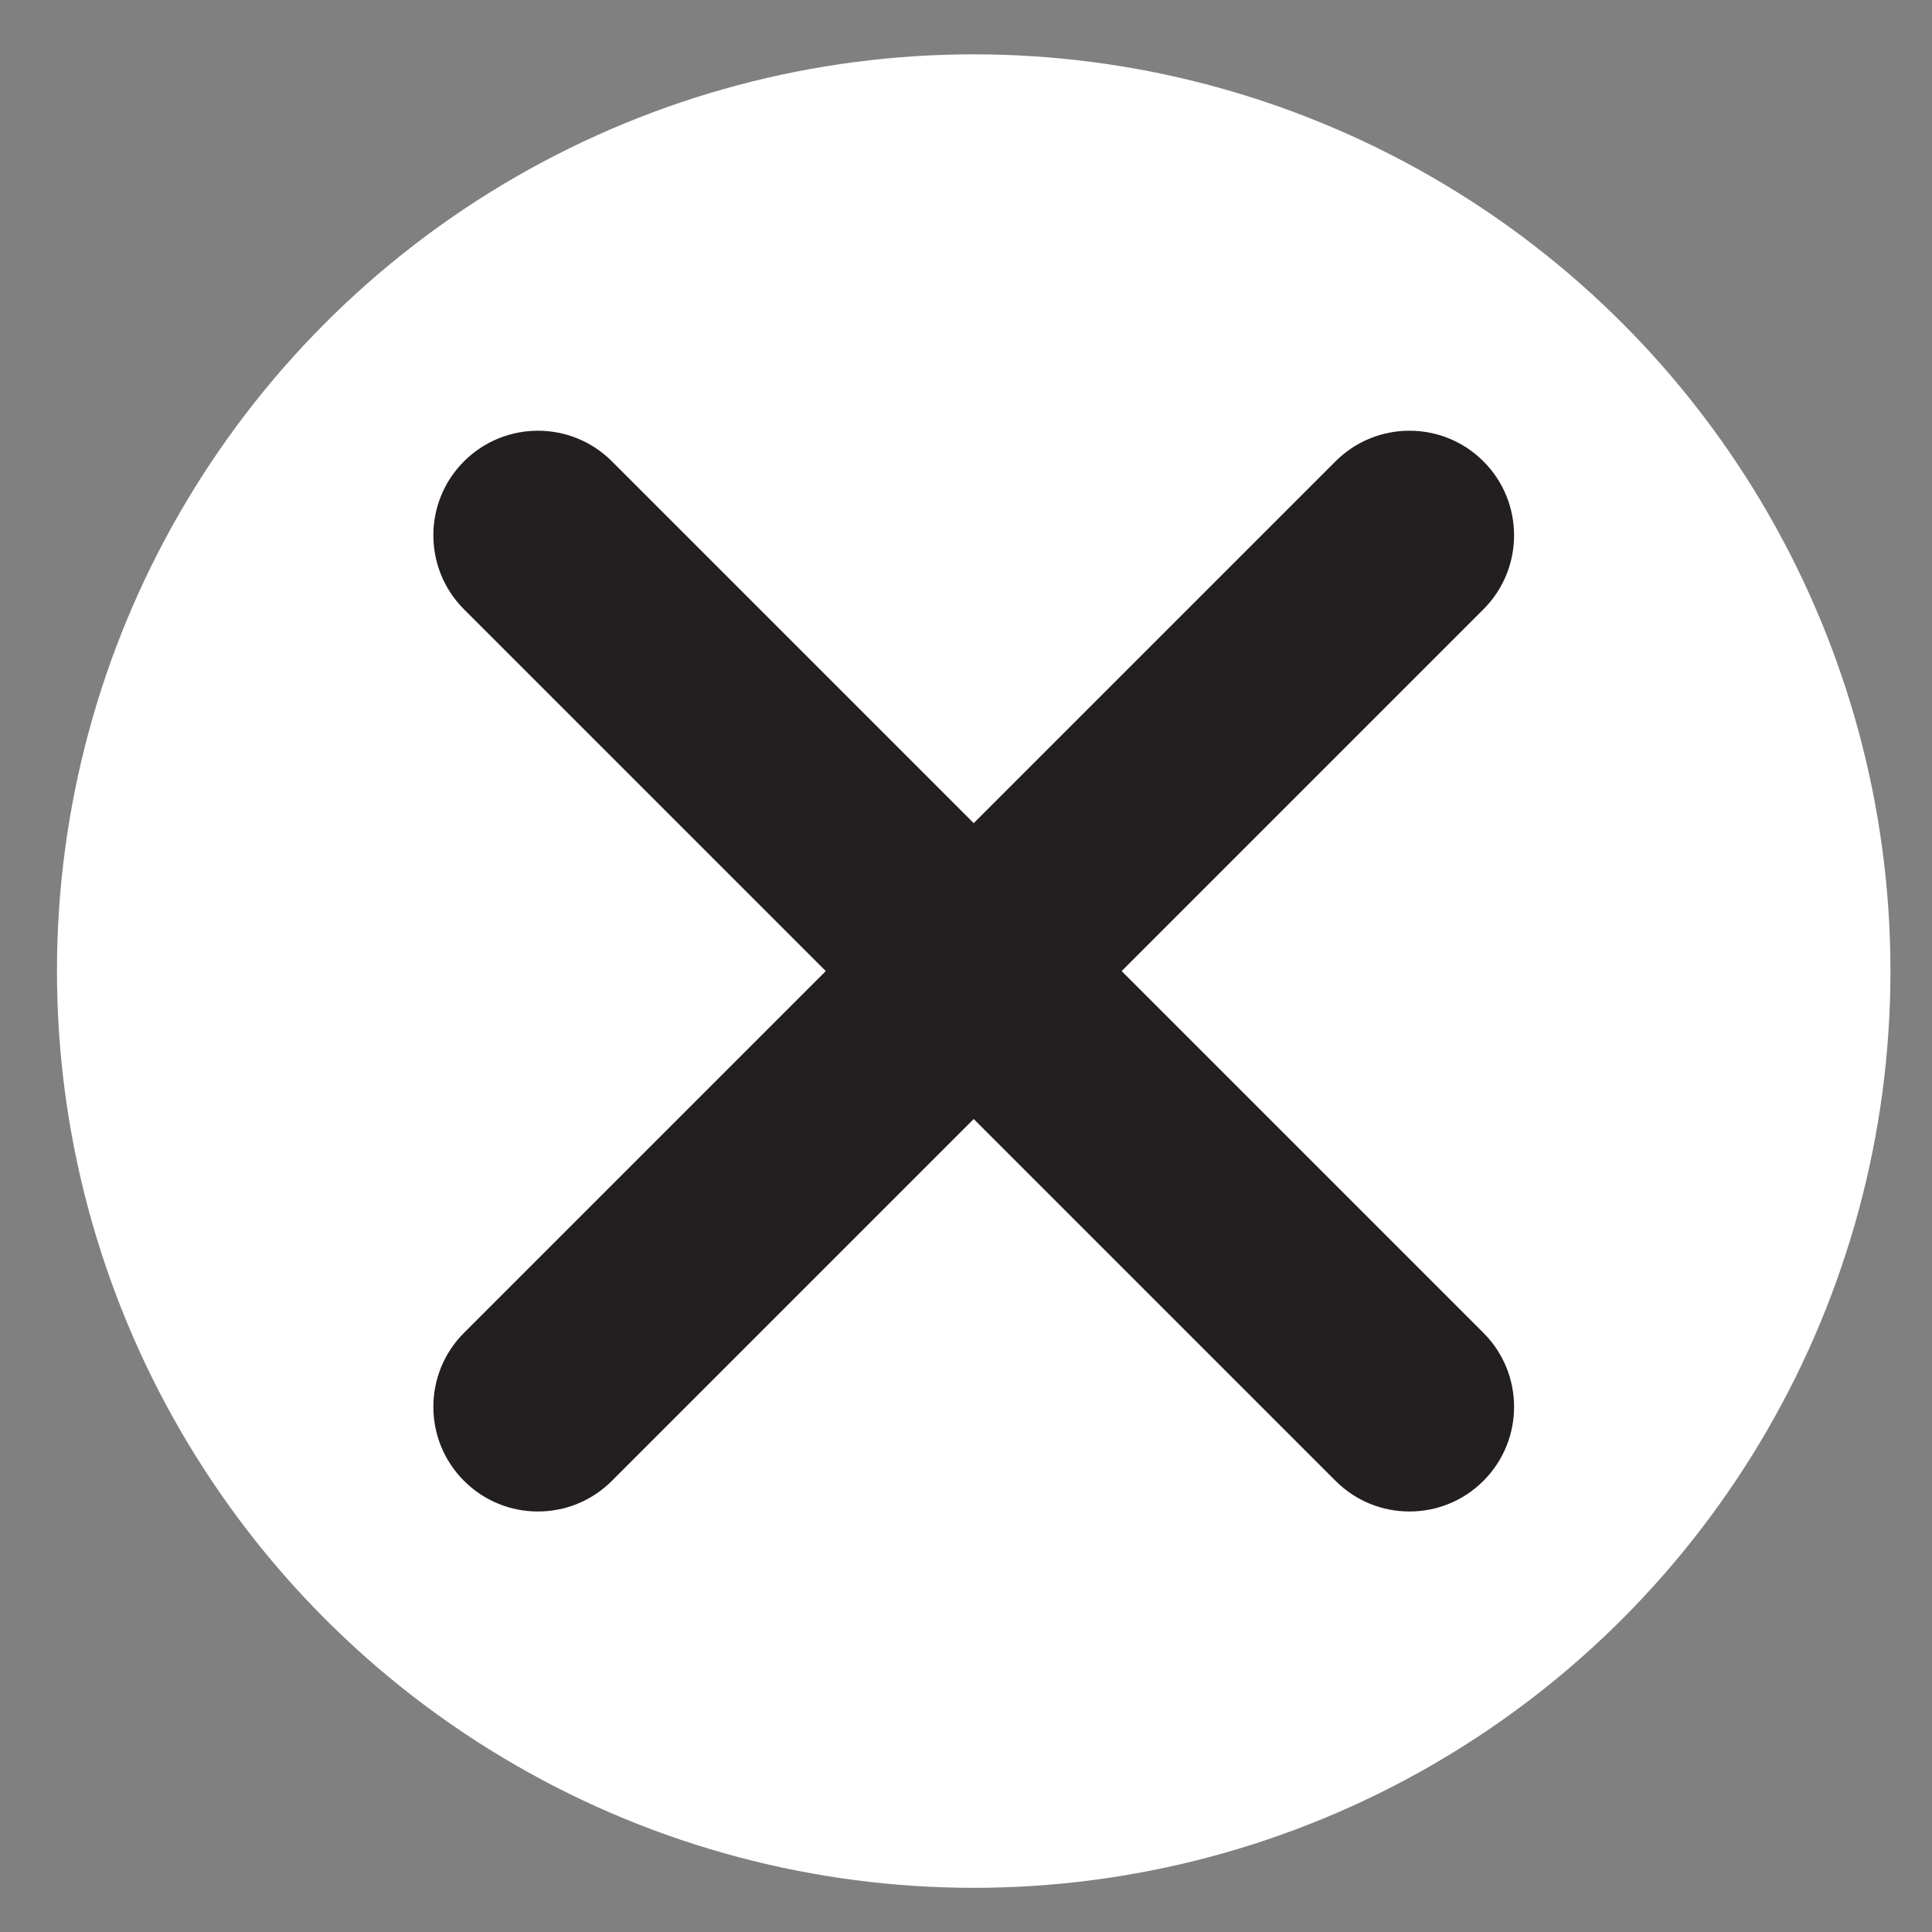
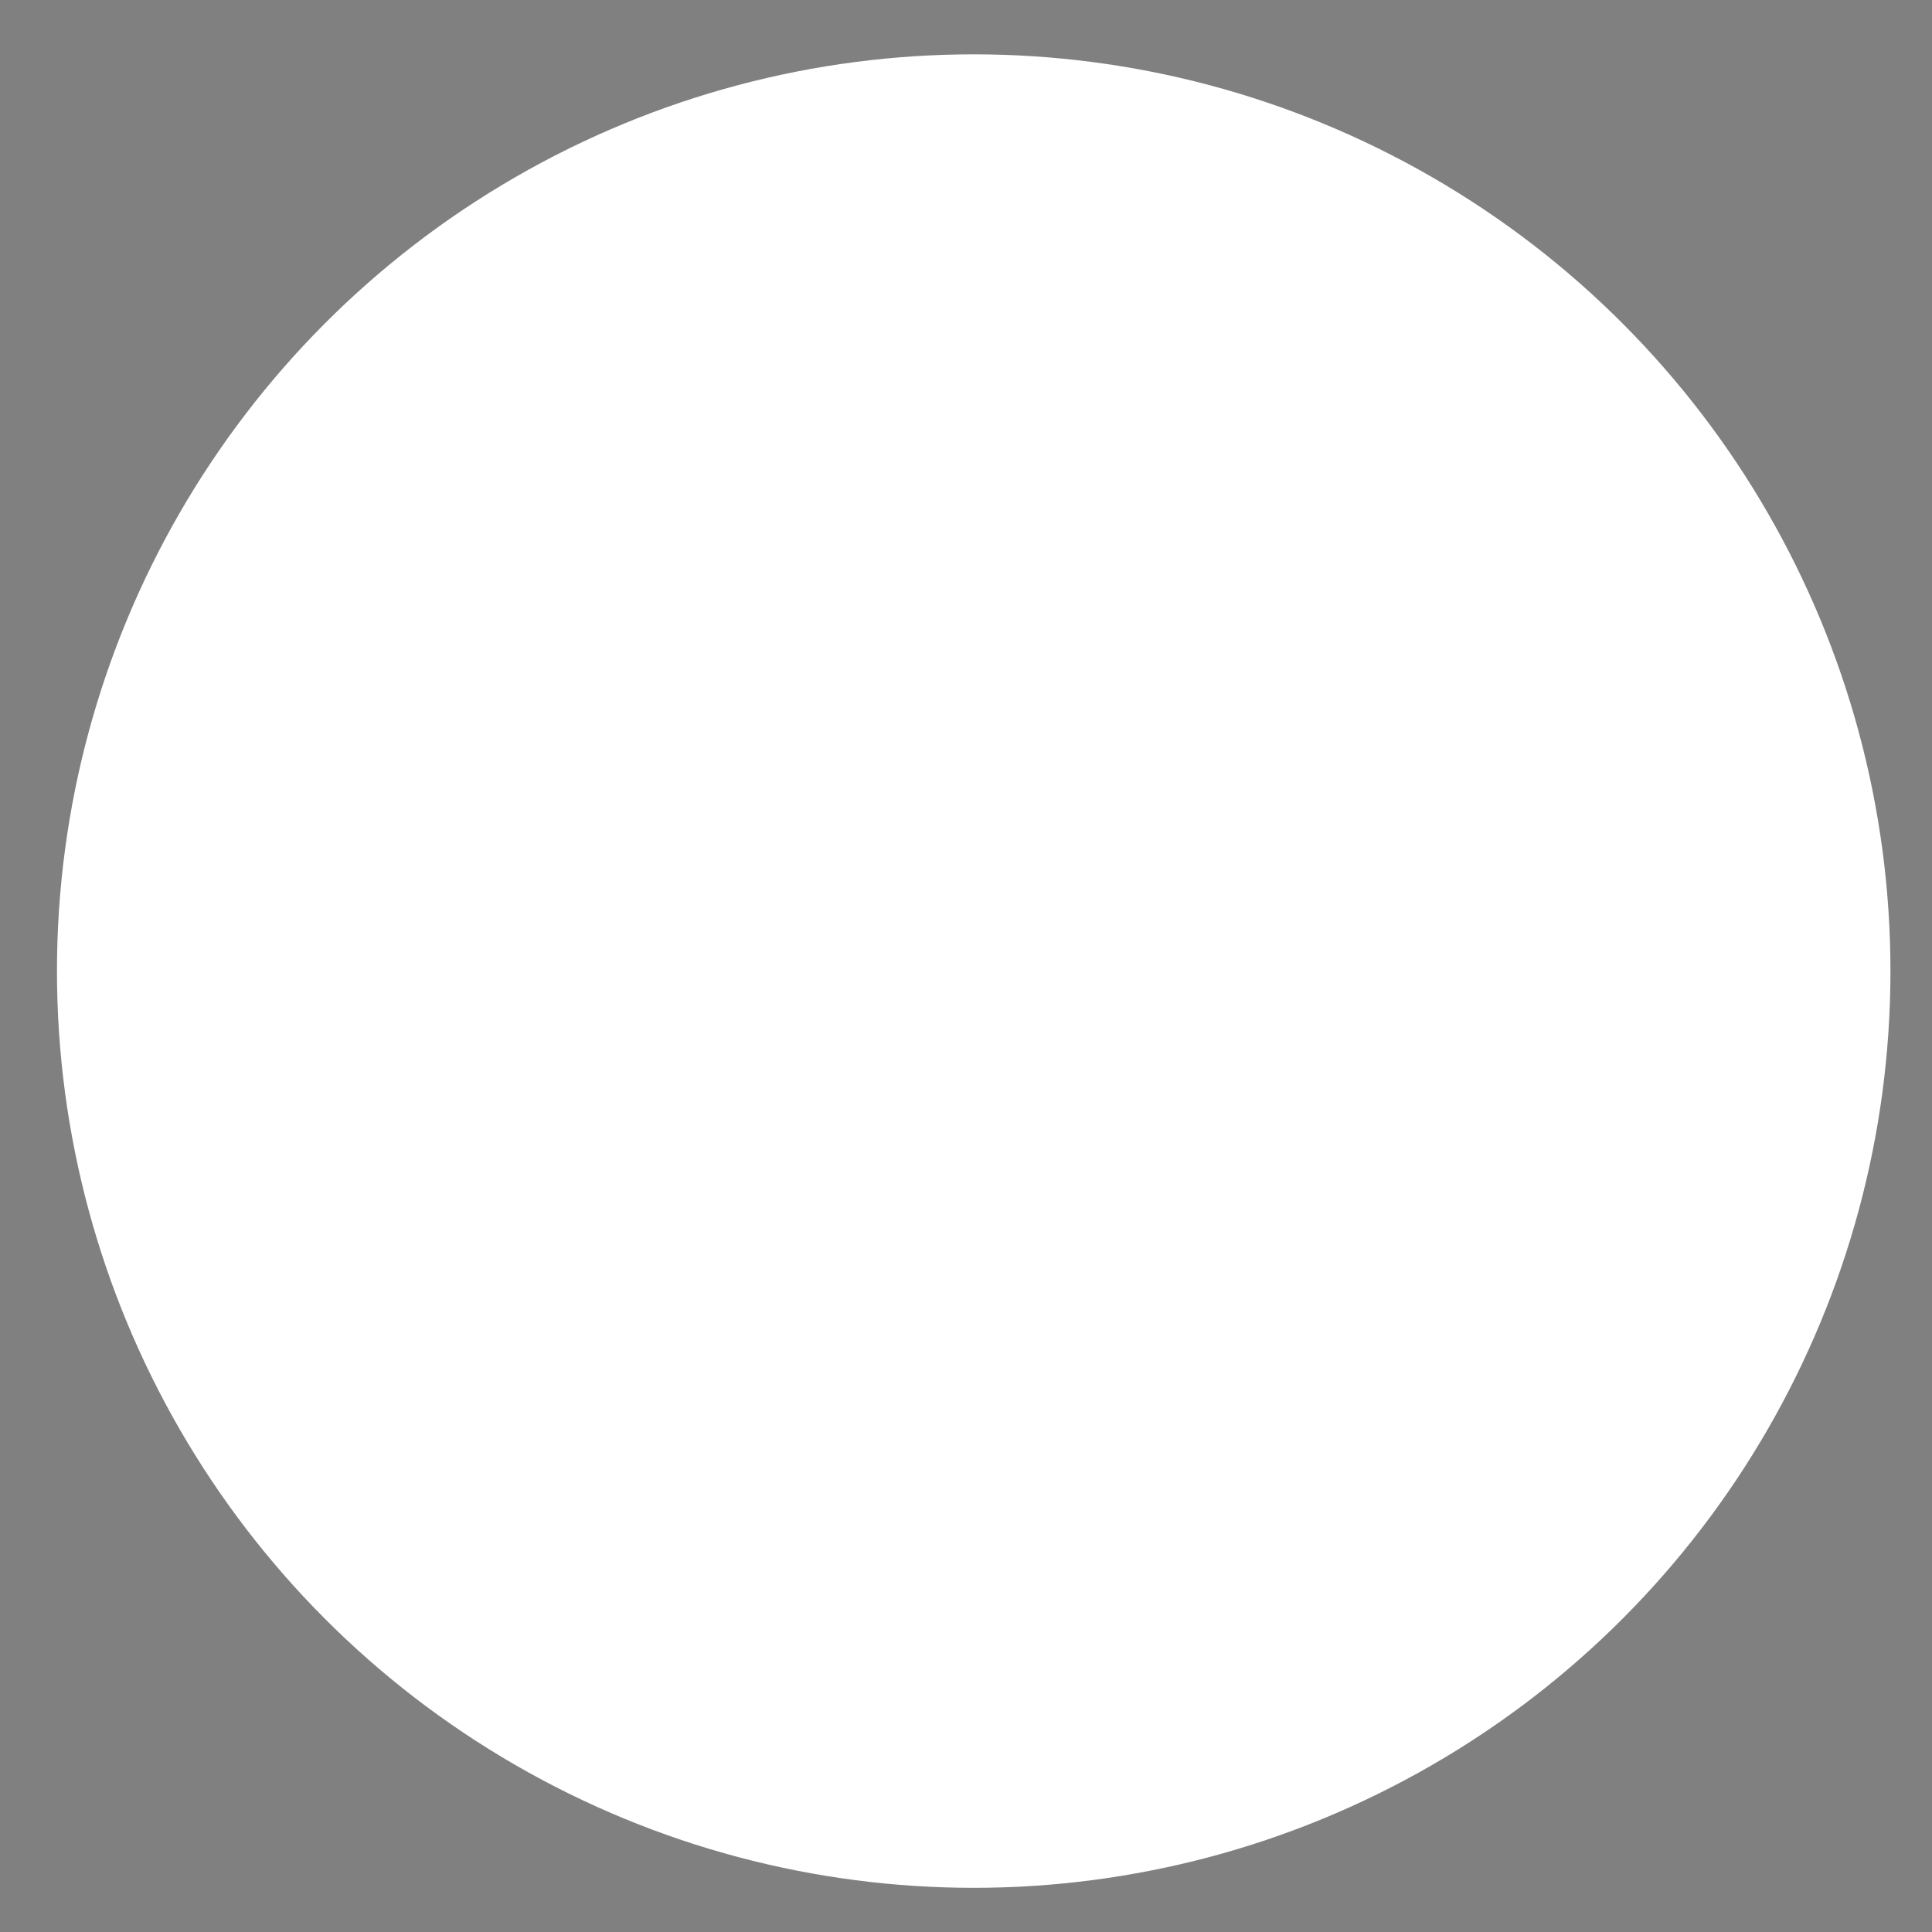
<svg xmlns="http://www.w3.org/2000/svg" id="Layer_1" data-name="Layer 1" viewBox="0 0 110.22 110.22">
  <rect x="0" y="0" width="110.22" height="110.22" fill="#808080" stroke="none" />
  <defs>
    <style>
      .cls-1 {
        fill: #231f20;
      }

      .cls-1, .cls-2 {
        stroke-width: 0px;
      }

      .cls-2 {
        fill: #fff;
      }
    </style>
  </defs>
  <circle class="cls-2" cx="55.55" cy="55.4" r="52.3" />
-   <path class="cls-1" d="M63.99,55.4l20.64-20.64c2.33-2.33,2.33-6.11,0-8.44-2.33-2.33-6.11-2.33-8.44,0l-20.64,20.64-20.64-20.64c-2.33-2.33-6.11-2.33-8.44,0-2.33,2.33-2.33,6.11,0,8.44l20.64,20.64-20.64,20.64c-2.33,2.33-2.33,6.11,0,8.44,1.17,1.17,2.69,1.75,4.22,1.75s3.05-.58,4.22-1.75l20.64-20.64,20.64,20.64c1.17,1.17,2.69,1.75,4.22,1.75s3.05-.58,4.22-1.75c2.33-2.33,2.33-6.11,0-8.44l-20.64-20.64Z" />
</svg>